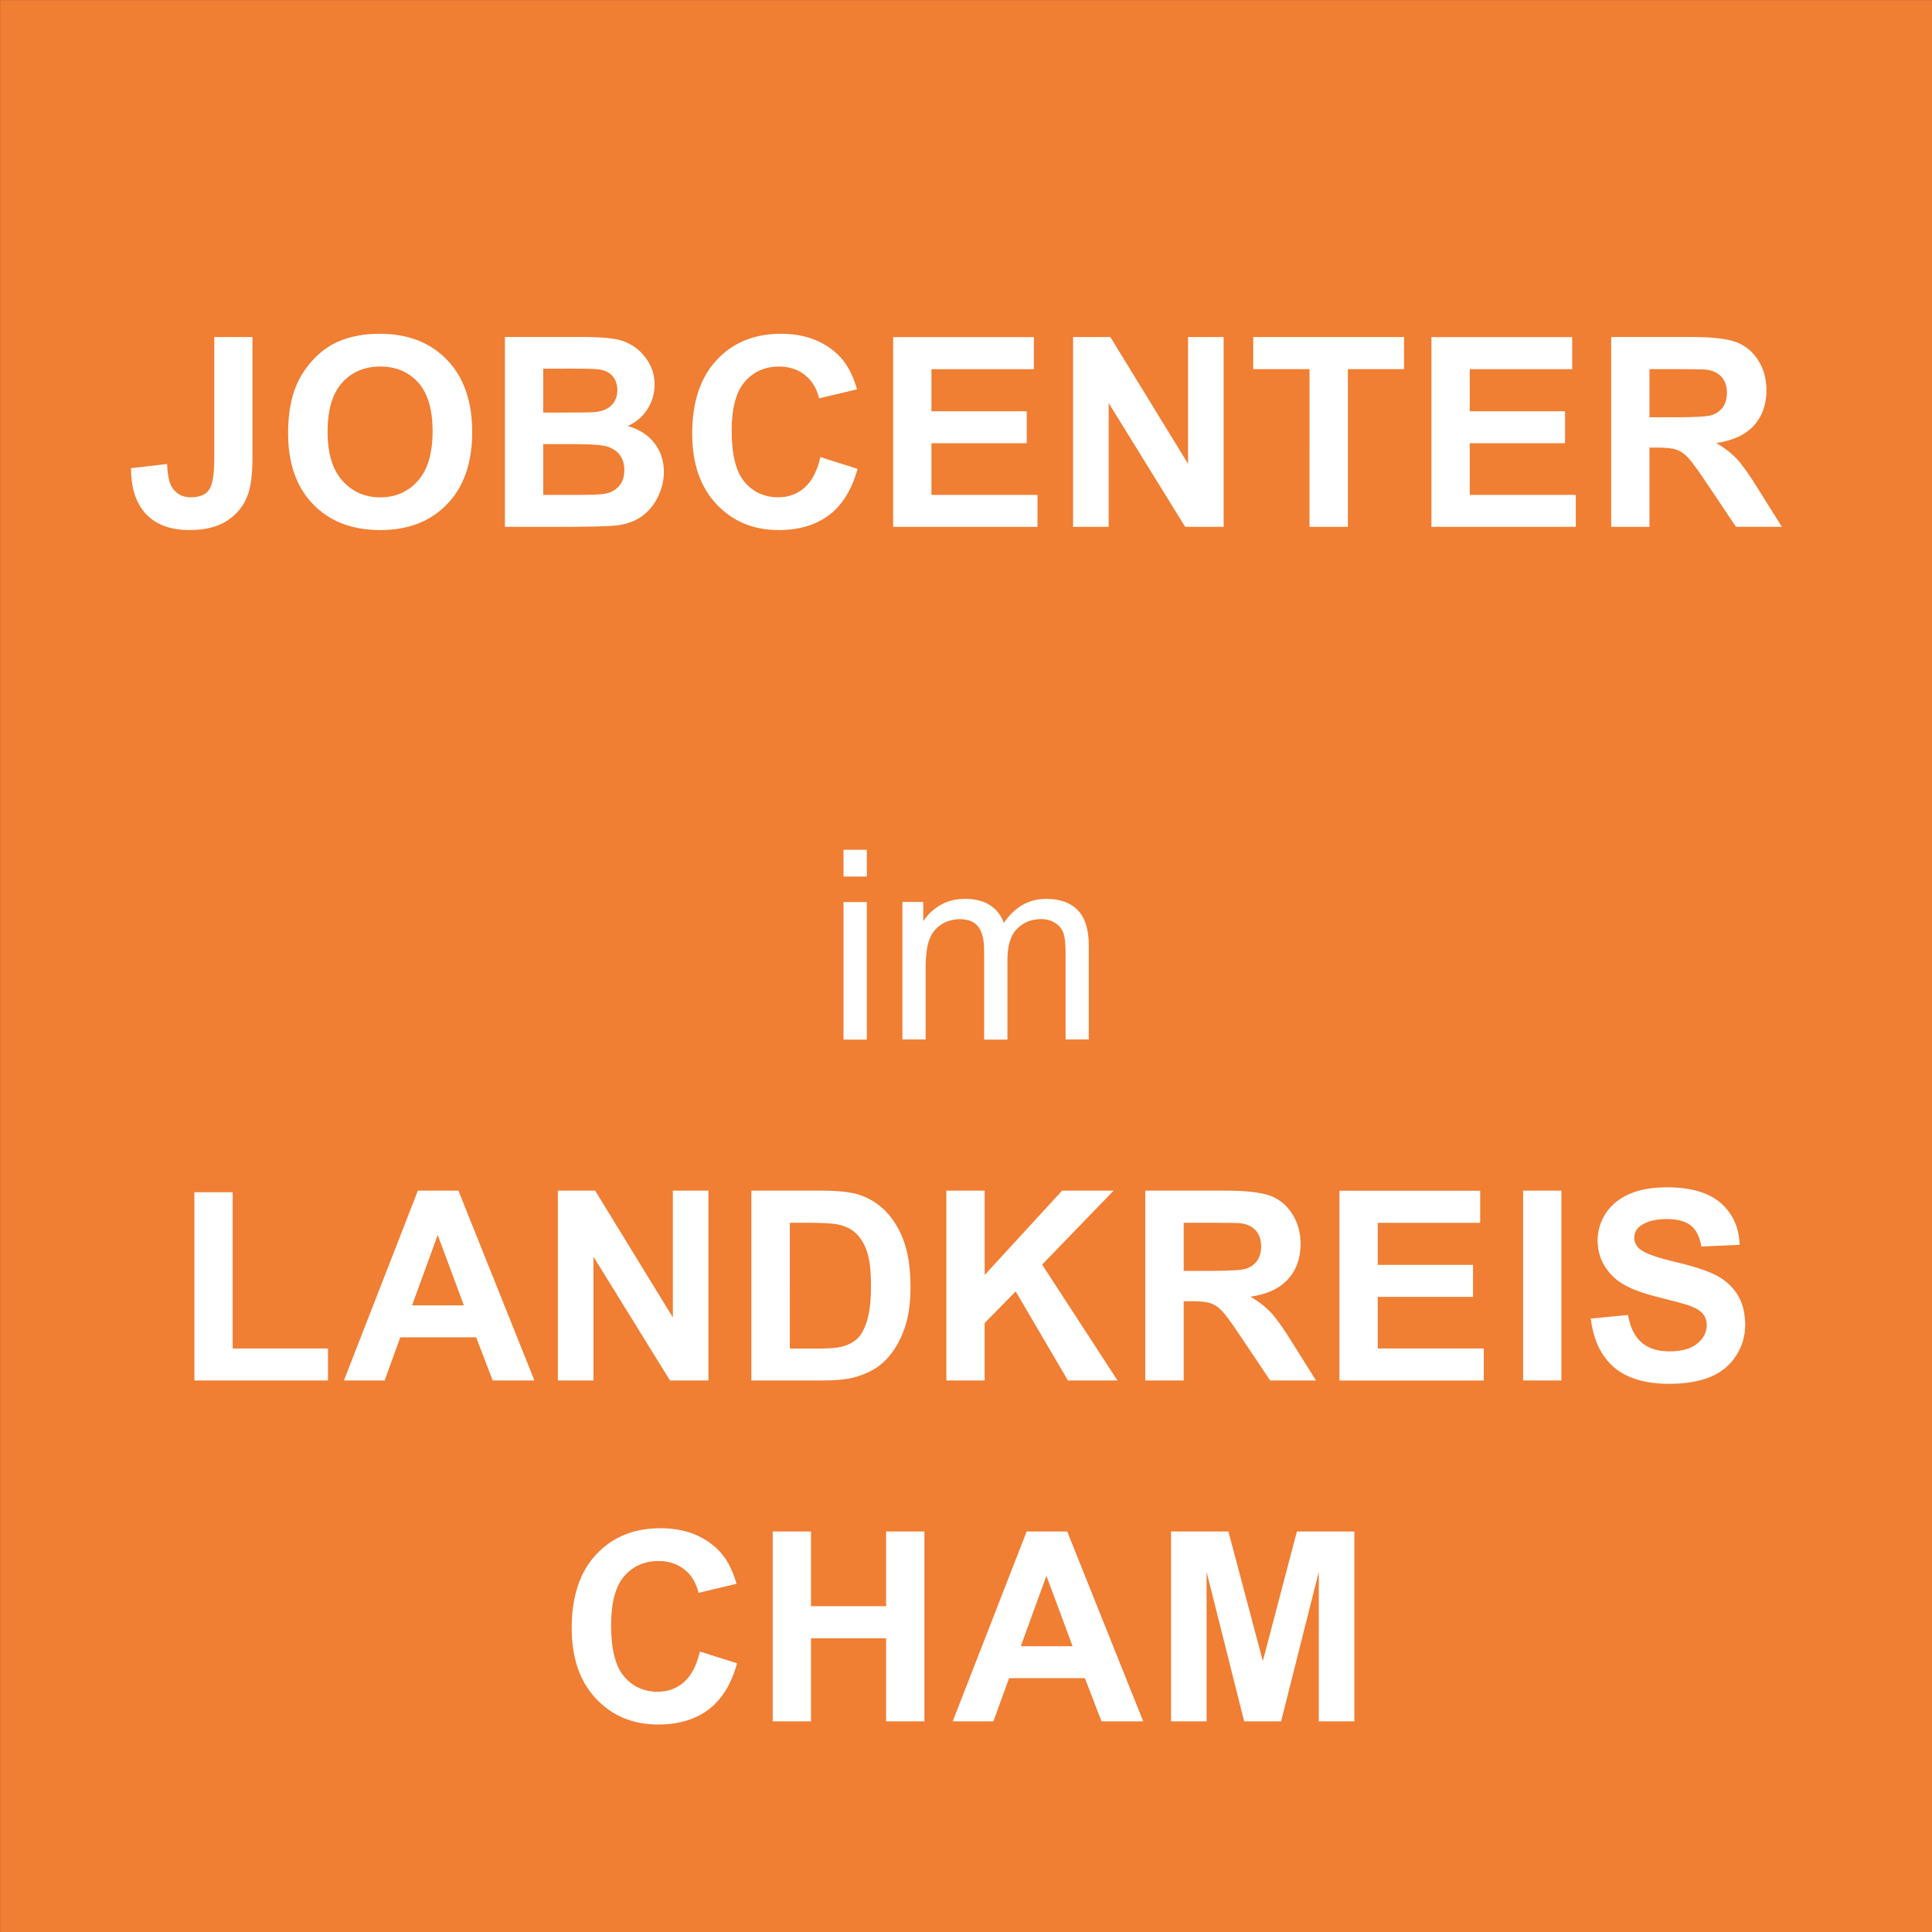
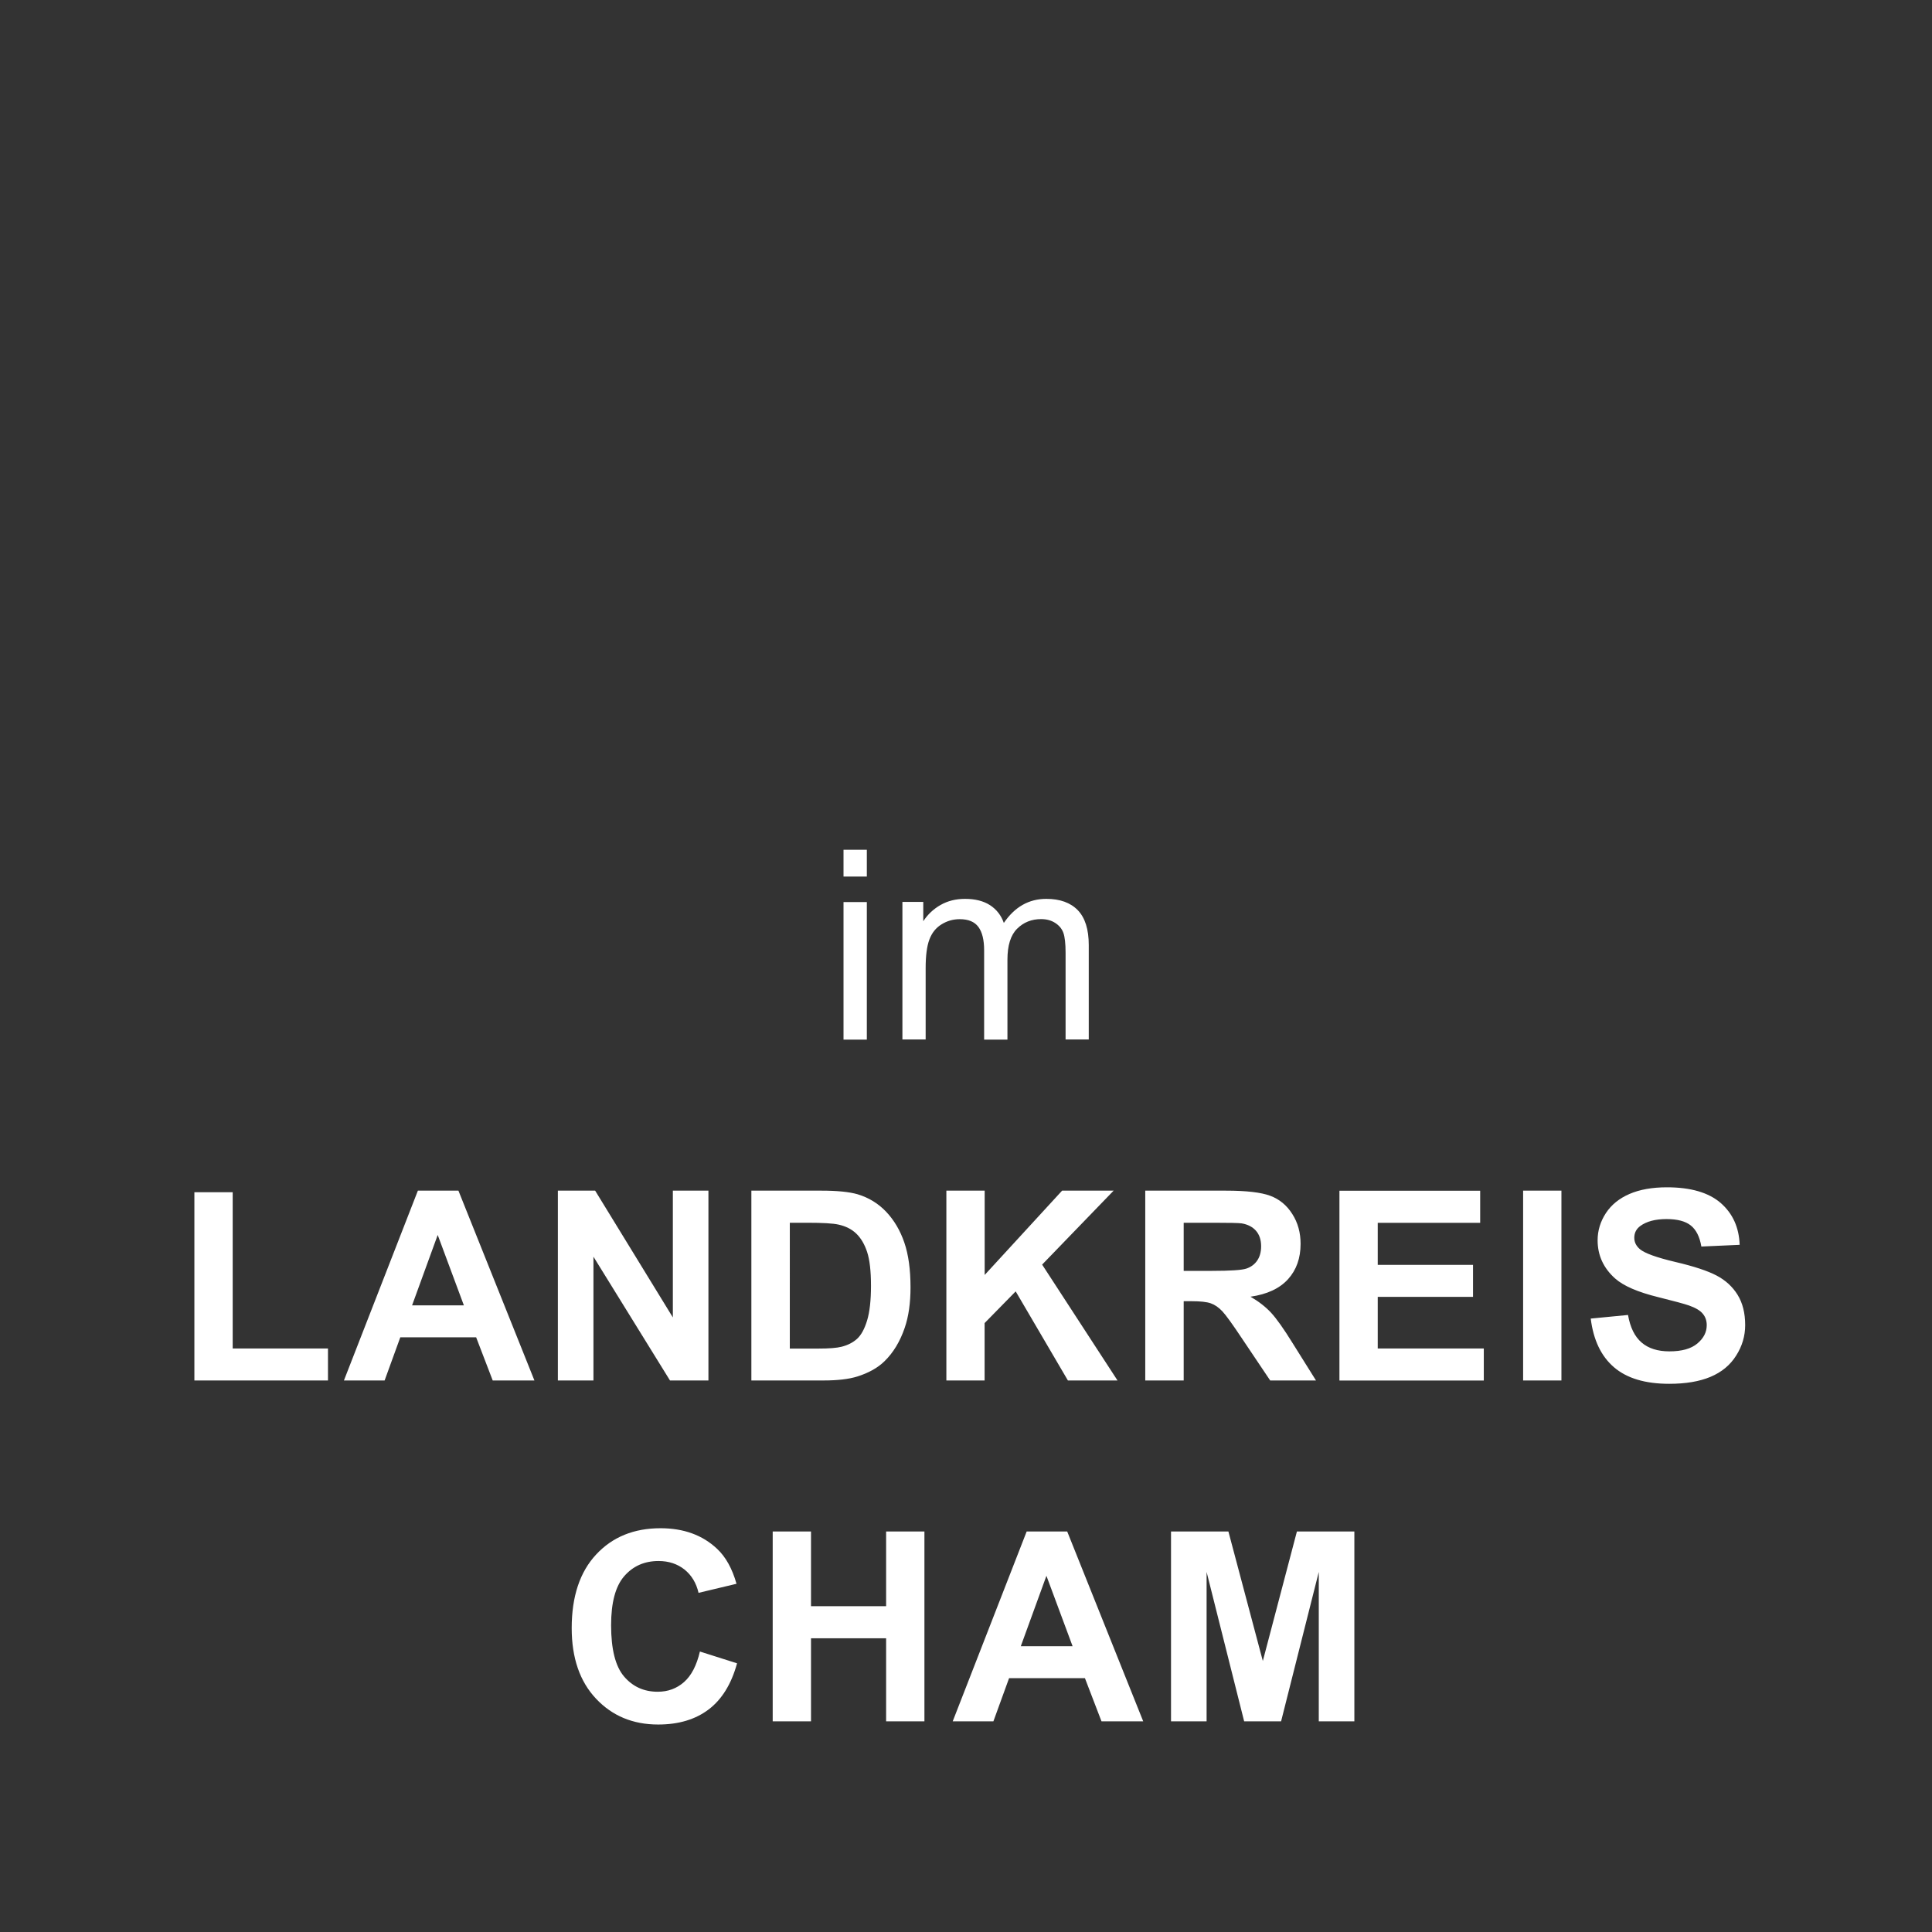
<svg xmlns="http://www.w3.org/2000/svg" version="1.1" id="Ebene_1" x="0px" y="0px" viewBox="0 0 283.46 283.46" enable-background="new 0 0 283.46 283.46" xml:space="preserve">
  <rect x="0" y="0" width="283.46" height="283.46" fill="#333333" stroke="none" />
  <g>
-     <polygon fill="#F07E33" points="0.01,0.01 0.01,283.47 283.47,283.47 283.47,0.01 0.01,0.01  " />
    <path fill="#FFFFFF" d="M127.18,128.61v-3.93h-3.42v3.93H127.18L127.18,128.61z M127.18,152.53v-20.18h-3.42v20.18H127.18   L127.18,152.53z M135.81,152.53v-10.47c0-1.84,0.18-3.24,0.55-4.22c0.37-0.98,0.96-1.72,1.78-2.22c0.82-0.51,1.71-0.76,2.67-0.76   c1.27,0,2.18,0.38,2.74,1.14c0.56,0.76,0.84,1.9,0.84,3.42v13.11h3.42V140.8c0-2.08,0.47-3.59,1.41-4.53   c0.94-0.94,2.11-1.42,3.53-1.42c0.78,0,1.47,0.18,2.05,0.55c0.58,0.37,0.99,0.85,1.21,1.45c0.22,0.6,0.33,1.59,0.33,2.95v12.71h3.4   v-13.85c0-2.31-0.54-4.01-1.61-5.12c-1.08-1.11-2.62-1.66-4.62-1.66c-2.56,0-4.63,1.18-6.23,3.53c-0.39-1.11-1.07-1.98-2.02-2.6   c-0.96-0.62-2.18-0.93-3.68-0.93c-1.34,0-2.54,0.3-3.59,0.9c-1.05,0.6-1.89,1.4-2.53,2.38v-2.83h-3.06v20.18H135.81L135.81,152.53z   " />
-     <path fill="#FFFFFF" d="M31.43,67.44c0,2.25-0.26,3.74-0.78,4.45c-0.52,0.72-1.41,1.07-2.66,1.07c-1.24,0-2.17-0.5-2.77-1.5   c-0.41-0.66-0.64-1.79-0.7-3.38l-5.3,0.61c0.01,2.98,0.76,5.23,2.24,6.77c1.48,1.54,3.6,2.31,6.35,2.31c2.34,0,4.23-0.49,5.66-1.47   c1.43-0.98,2.42-2.28,2.96-3.9c0.41-1.24,0.61-3.01,0.61-5.32V49.45h-5.6V67.44L31.43,67.44z M45.93,73.98   c2.44,2.53,5.74,3.79,9.88,3.79c4.09,0,7.36-1.27,9.8-3.81c2.44-2.54,3.67-6.06,3.67-10.55c0-4.53-1.23-8.07-3.7-10.62   c-2.46-2.55-5.75-3.82-9.85-3.82c-2.27,0-4.27,0.37-6,1.1c-1.3,0.54-2.5,1.38-3.6,2.51c-1.1,1.13-1.96,2.4-2.59,3.82   c-0.85,1.93-1.27,4.31-1.27,7.14C42.26,67.98,43.49,71.46,45.93,73.98L45.93,73.98z M50.19,56.16c1.42-1.59,3.29-2.38,5.6-2.38   c2.32,0,4.18,0.79,5.58,2.36c1.4,1.57,2.1,3.95,2.1,7.14c0,3.23-0.72,5.65-2.16,7.27c-1.44,1.61-3.28,2.42-5.52,2.42   c-2.24,0-4.09-0.81-5.55-2.44c-1.46-1.63-2.18-4.02-2.18-7.17C48.06,60.15,48.77,57.75,50.19,56.16L50.19,56.16z M74.08,77.3h9.48   c3.59-0.03,5.85-0.09,6.78-0.19c1.49-0.17,2.75-0.6,3.77-1.32c1.02-0.71,1.82-1.67,2.41-2.87c0.59-1.2,0.88-2.43,0.88-3.69   c0-1.61-0.46-3.01-1.37-4.2c-0.91-1.19-2.22-2.03-3.91-2.53c1.2-0.54,2.16-1.36,2.86-2.45c0.7-1.09,1.06-2.29,1.06-3.59   c0-1.2-0.28-2.29-0.85-3.26c-0.57-0.97-1.28-1.74-2.14-2.33c-0.86-0.58-1.82-0.97-2.91-1.15c-1.08-0.18-2.73-0.28-4.93-0.28H74.08   V77.3L74.08,77.3z M82.93,54.08c2.65,0,4.25,0.03,4.81,0.1c0.94,0.11,1.64,0.44,2.12,0.98c0.47,0.54,0.71,1.24,0.71,2.1   c0,0.9-0.28,1.62-0.83,2.18c-0.55,0.55-1.31,0.88-2.27,1c-0.53,0.06-1.89,0.09-4.09,0.09H79.7v-6.44H82.93L82.93,54.08z    M84.24,65.16c2.56,0,4.22,0.13,4.99,0.4c0.77,0.27,1.35,0.69,1.76,1.27c0.4,0.58,0.61,1.29,0.61,2.13c0,0.99-0.26,1.78-0.79,2.37   c-0.53,0.59-1.21,0.96-2.04,1.11c-0.54,0.11-1.83,0.17-3.86,0.17H79.7v-7.45H84.24L84.24,65.16z M118.05,71.54   c-1.08,0.95-2.36,1.42-3.86,1.42c-2.03,0-3.67-0.75-4.94-2.24c-1.27-1.49-1.9-4-1.9-7.52c0-3.32,0.64-5.72,1.93-7.2   c1.29-1.48,2.96-2.22,5.02-2.22c1.49,0,2.76,0.42,3.81,1.25c1.04,0.84,1.73,1.98,2.06,3.42l5.57-1.33   c-0.63-2.23-1.58-3.94-2.85-5.13c-2.13-2.01-4.9-3.02-8.3-3.02c-3.9,0-7.05,1.28-9.44,3.85c-2.39,2.56-3.59,6.17-3.59,10.8   c0,4.38,1.19,7.84,3.57,10.36c2.38,2.53,5.42,3.79,9.12,3.79c2.99,0,5.46-0.74,7.4-2.21c1.95-1.48,3.34-3.73,4.17-6.77l-5.45-1.73   C119.9,69.1,119.13,70.59,118.05,71.54L118.05,71.54z M152.22,77.3v-4.69h-15.56v-7.58h13.98v-4.69h-13.98v-6.17h15.03v-4.71   h-20.65V77.3H152.22L152.22,77.3z M162.66,77.3V59.14l11.23,18.16h5.64V49.45h-5.22v18.6l-11.4-18.6h-5.47V77.3H162.66L162.66,77.3   z M197.76,77.3V54.16H206v-4.71h-22.13v4.71h8.26V77.3H197.76L197.76,77.3z M231.2,77.3v-4.69h-15.56v-7.58h13.98v-4.69h-13.98   v-6.17h15.03v-4.71h-20.65V77.3H231.2L231.2,77.3z M242.01,77.3V65.67h1.14c1.29,0,2.24,0.1,2.83,0.31c0.6,0.21,1.16,0.6,1.69,1.16   c0.53,0.56,1.52,1.93,2.96,4.09l4.07,6.06h6.73l-3.4-5.43c-1.34-2.17-2.41-3.67-3.2-4.52c-0.79-0.85-1.8-1.63-3.01-2.34   c2.44-0.35,4.28-1.21,5.51-2.57c1.23-1.36,1.84-3.09,1.84-5.18c0-1.65-0.4-3.11-1.21-4.39c-0.81-1.28-1.89-2.17-3.24-2.67   c-1.35-0.5-3.51-0.75-6.49-0.75h-11.84V77.3H242.01L242.01,77.3z M242.01,54.16h4.39c2.28,0,3.65,0.03,4.1,0.09   c0.91,0.15,1.62,0.52,2.12,1.09c0.5,0.58,0.75,1.33,0.75,2.27c0,0.84-0.19,1.53-0.57,2.09c-0.38,0.56-0.91,0.95-1.58,1.18   c-0.67,0.23-2.36,0.34-5.05,0.34h-4.16V54.16L242.01,54.16z" />
    <path fill="#FFFFFF" d="M48.12,202.54v-4.69H34.14v-22.93h-5.62v27.62H48.12L48.12,202.54z M67.26,174.69h-5.95l-10.85,27.85h5.97   l2.3-6.33h11.13l2.43,6.33h6.12L67.26,174.69L67.26,174.69z M60.46,191.52l3.76-10.33l3.84,10.33H60.46L60.46,191.52z    M87.07,202.54v-18.16l11.23,18.16h5.64v-27.85h-5.22v18.6l-11.4-18.6h-5.47v27.85H87.07L87.07,202.54z M110.25,202.54h10.58   c2.08,0,3.74-0.2,4.98-0.59c1.66-0.53,2.98-1.27,3.95-2.22c1.29-1.25,2.29-2.89,2.98-4.92c0.57-1.66,0.85-3.63,0.85-5.93   c0-2.61-0.3-4.8-0.91-6.58c-0.61-1.78-1.5-3.28-2.66-4.51c-1.17-1.23-2.57-2.08-4.2-2.57c-1.22-0.35-2.98-0.53-5.3-0.53h-10.28   V202.54L110.25,202.54z M118.4,179.4c2.29,0,3.83,0.09,4.62,0.27c1.05,0.23,1.92,0.66,2.6,1.31c0.68,0.65,1.22,1.55,1.6,2.7   c0.38,1.15,0.57,2.81,0.57,4.96c0,2.15-0.19,3.85-0.57,5.1c-0.38,1.25-0.87,2.14-1.47,2.69c-0.6,0.54-1.36,0.93-2.27,1.16   c-0.7,0.18-1.83,0.27-3.4,0.27h-4.2V179.4H118.4L118.4,179.4z M144.46,202.54v-8.42l4.56-4.65l7.66,13.07h7.28l-11.06-17   l10.49-10.85h-7.56l-11.36,12.37v-12.37h-5.62v27.85H144.46L144.46,202.54z M173.67,202.54v-11.63h1.14c1.29,0,2.24,0.1,2.83,0.31   c0.6,0.21,1.16,0.6,1.69,1.16c0.53,0.56,1.52,1.93,2.96,4.1l4.07,6.06h6.72l-3.4-5.43c-1.34-2.17-2.41-3.67-3.2-4.52   c-0.79-0.85-1.79-1.63-3.01-2.34c2.44-0.35,4.28-1.21,5.51-2.57c1.23-1.36,1.84-3.09,1.84-5.18c0-1.65-0.4-3.11-1.22-4.39   c-0.81-1.28-1.89-2.17-3.24-2.67c-1.35-0.5-3.51-0.75-6.49-0.75h-11.84v27.85H173.67L173.67,202.54z M173.67,179.4h4.39   c2.28,0,3.65,0.03,4.1,0.09c0.91,0.15,1.62,0.52,2.12,1.09c0.5,0.58,0.75,1.33,0.75,2.27c0,0.84-0.19,1.53-0.57,2.09   c-0.38,0.56-0.91,0.95-1.58,1.18c-0.67,0.23-2.36,0.34-5.05,0.34h-4.16V179.4L173.67,179.4z M217.7,202.54v-4.69h-15.56v-7.58   h13.98v-4.69h-13.98v-6.17h15.03v-4.71h-20.65v27.85H217.7L217.7,202.54z M229.09,202.54v-27.85h-5.62v27.85H229.09L229.09,202.54z    M236.79,200.59c1.89,1.63,4.59,2.44,8.11,2.44c2.42,0,4.44-0.34,6.06-1.02c1.62-0.68,2.88-1.71,3.76-3.11   c0.89-1.39,1.33-2.89,1.33-4.48c0-1.76-0.37-3.24-1.11-4.44c-0.74-1.2-1.77-2.14-3.08-2.83s-3.33-1.36-6.07-2   c-2.74-0.65-4.46-1.27-5.17-1.86c-0.56-0.47-0.84-1.03-0.84-1.69c0-0.72,0.3-1.3,0.89-1.73c0.92-0.67,2.2-1.01,3.84-1.01   c1.58,0,2.77,0.31,3.56,0.94c0.79,0.63,1.31,1.66,1.55,3.09l5.62-0.25c-0.09-2.56-1.02-4.6-2.78-6.14c-1.77-1.53-4.4-2.3-7.89-2.3   c-2.14,0-3.97,0.32-5.48,0.97c-1.51,0.65-2.67,1.59-3.48,2.82c-0.8,1.23-1.21,2.56-1.21,3.98c0,2.2,0.85,4.07,2.56,5.6   c1.22,1.09,3.33,2.01,6.35,2.75c2.34,0.58,3.84,0.99,4.5,1.22c0.96,0.34,1.64,0.74,2.02,1.21c0.39,0.46,0.58,1.02,0.58,1.68   c0,1.03-0.46,1.92-1.38,2.69c-0.92,0.77-2.28,1.15-4.1,1.15c-1.71,0-3.07-0.43-4.07-1.29c-1.01-0.86-1.68-2.21-2-4.05l-5.47,0.53   C233.78,196.59,234.9,198.96,236.79,200.59L236.79,200.59z" />
    <path fill="#FFFFFF" d="M100.36,246.79c-1.08,0.95-2.36,1.42-3.86,1.42c-2.03,0-3.67-0.75-4.94-2.24c-1.27-1.49-1.9-4-1.9-7.52   c0-3.32,0.64-5.72,1.93-7.2c1.29-1.48,2.96-2.22,5.03-2.22c1.49,0,2.76,0.42,3.81,1.25c1.04,0.84,1.73,1.98,2.06,3.42l5.57-1.33   c-0.63-2.23-1.58-3.94-2.85-5.13c-2.13-2.01-4.9-3.02-8.3-3.02c-3.9,0-7.05,1.28-9.44,3.85c-2.39,2.56-3.59,6.16-3.59,10.8   c0,4.38,1.19,7.84,3.57,10.36c2.38,2.53,5.42,3.79,9.12,3.79c2.99,0,5.46-0.74,7.4-2.21c1.94-1.47,3.34-3.73,4.17-6.77l-5.45-1.73   C102.21,244.35,101.44,245.84,100.36,246.79L100.36,246.79z M118.99,252.55v-12.18h11.02v12.18h5.62V224.7h-5.62v10.96h-11.02   V224.7h-5.62v27.85H118.99L118.99,252.55z M156.58,224.7h-5.95l-10.85,27.85h5.97l2.3-6.33h11.13l2.43,6.33h6.12L156.58,224.7   L156.58,224.7z M149.77,241.53l3.76-10.33l3.84,10.33H149.77L149.77,241.53z M177.03,252.55v-21.92l5.51,21.92h5.42l5.53-21.92   v21.92h5.22V224.7h-8.43l-5,19l-5.05-19h-8.42v27.85H177.03L177.03,252.55z" />
  </g>
</svg>